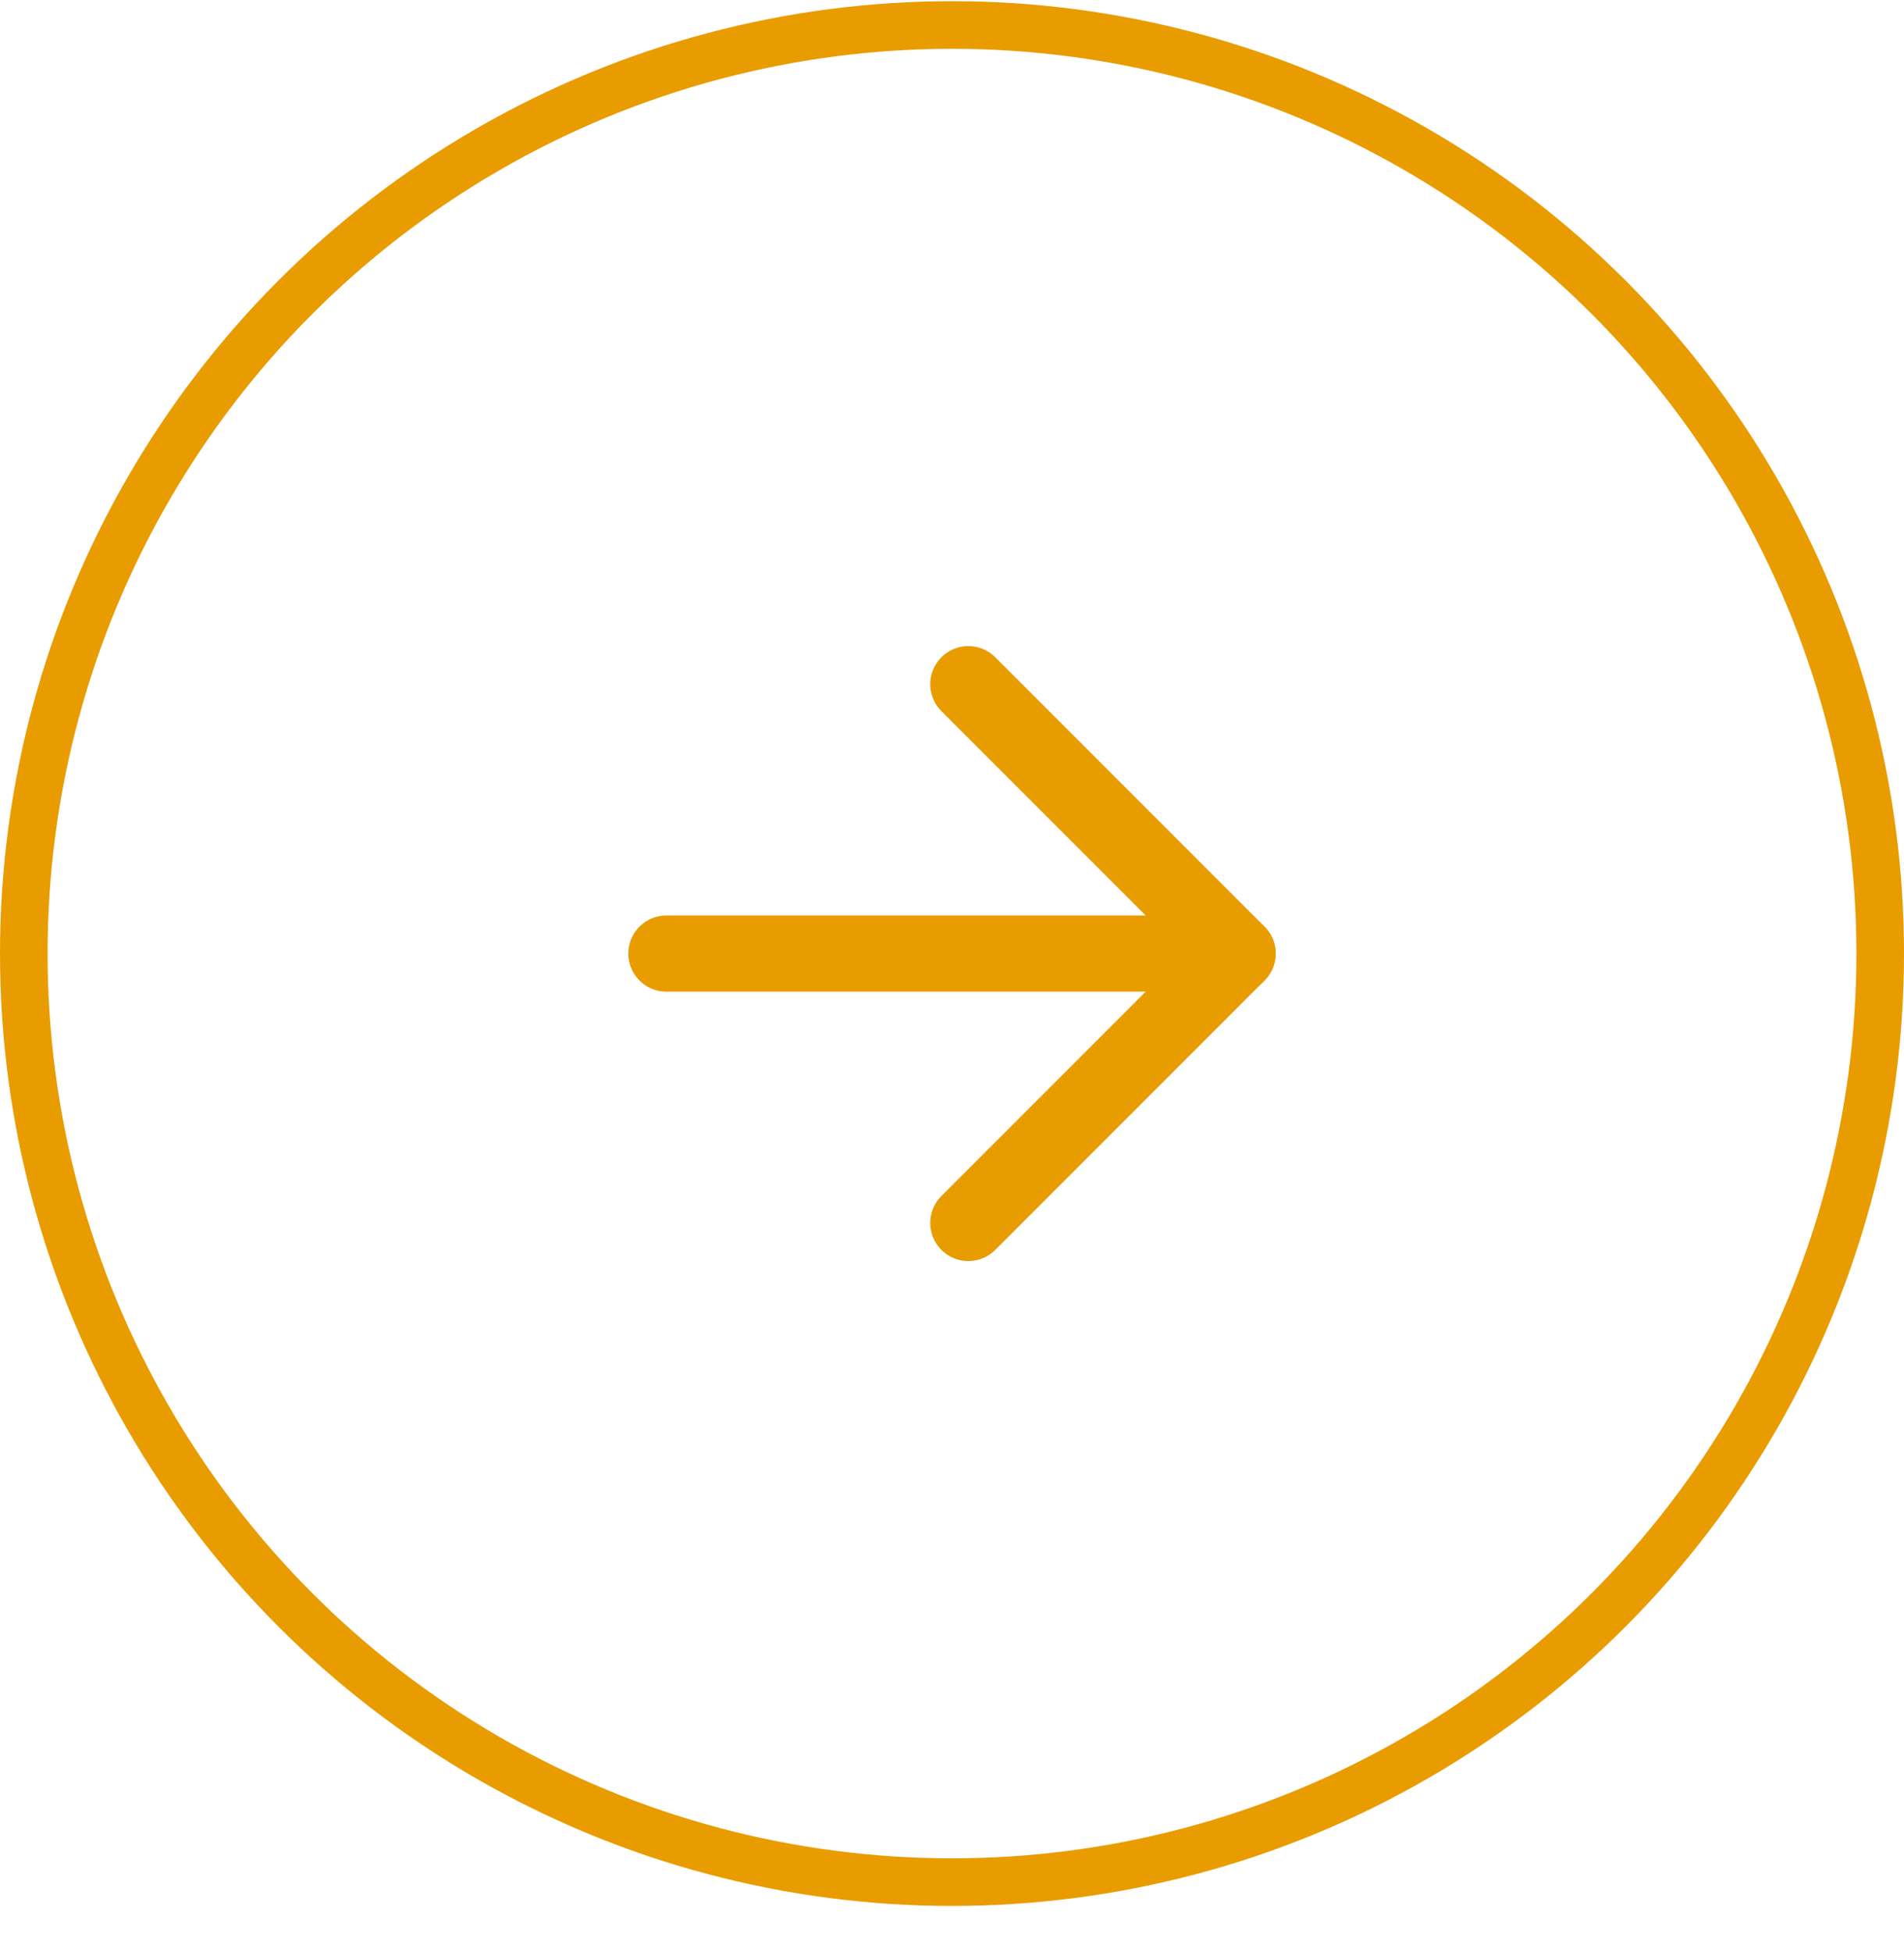
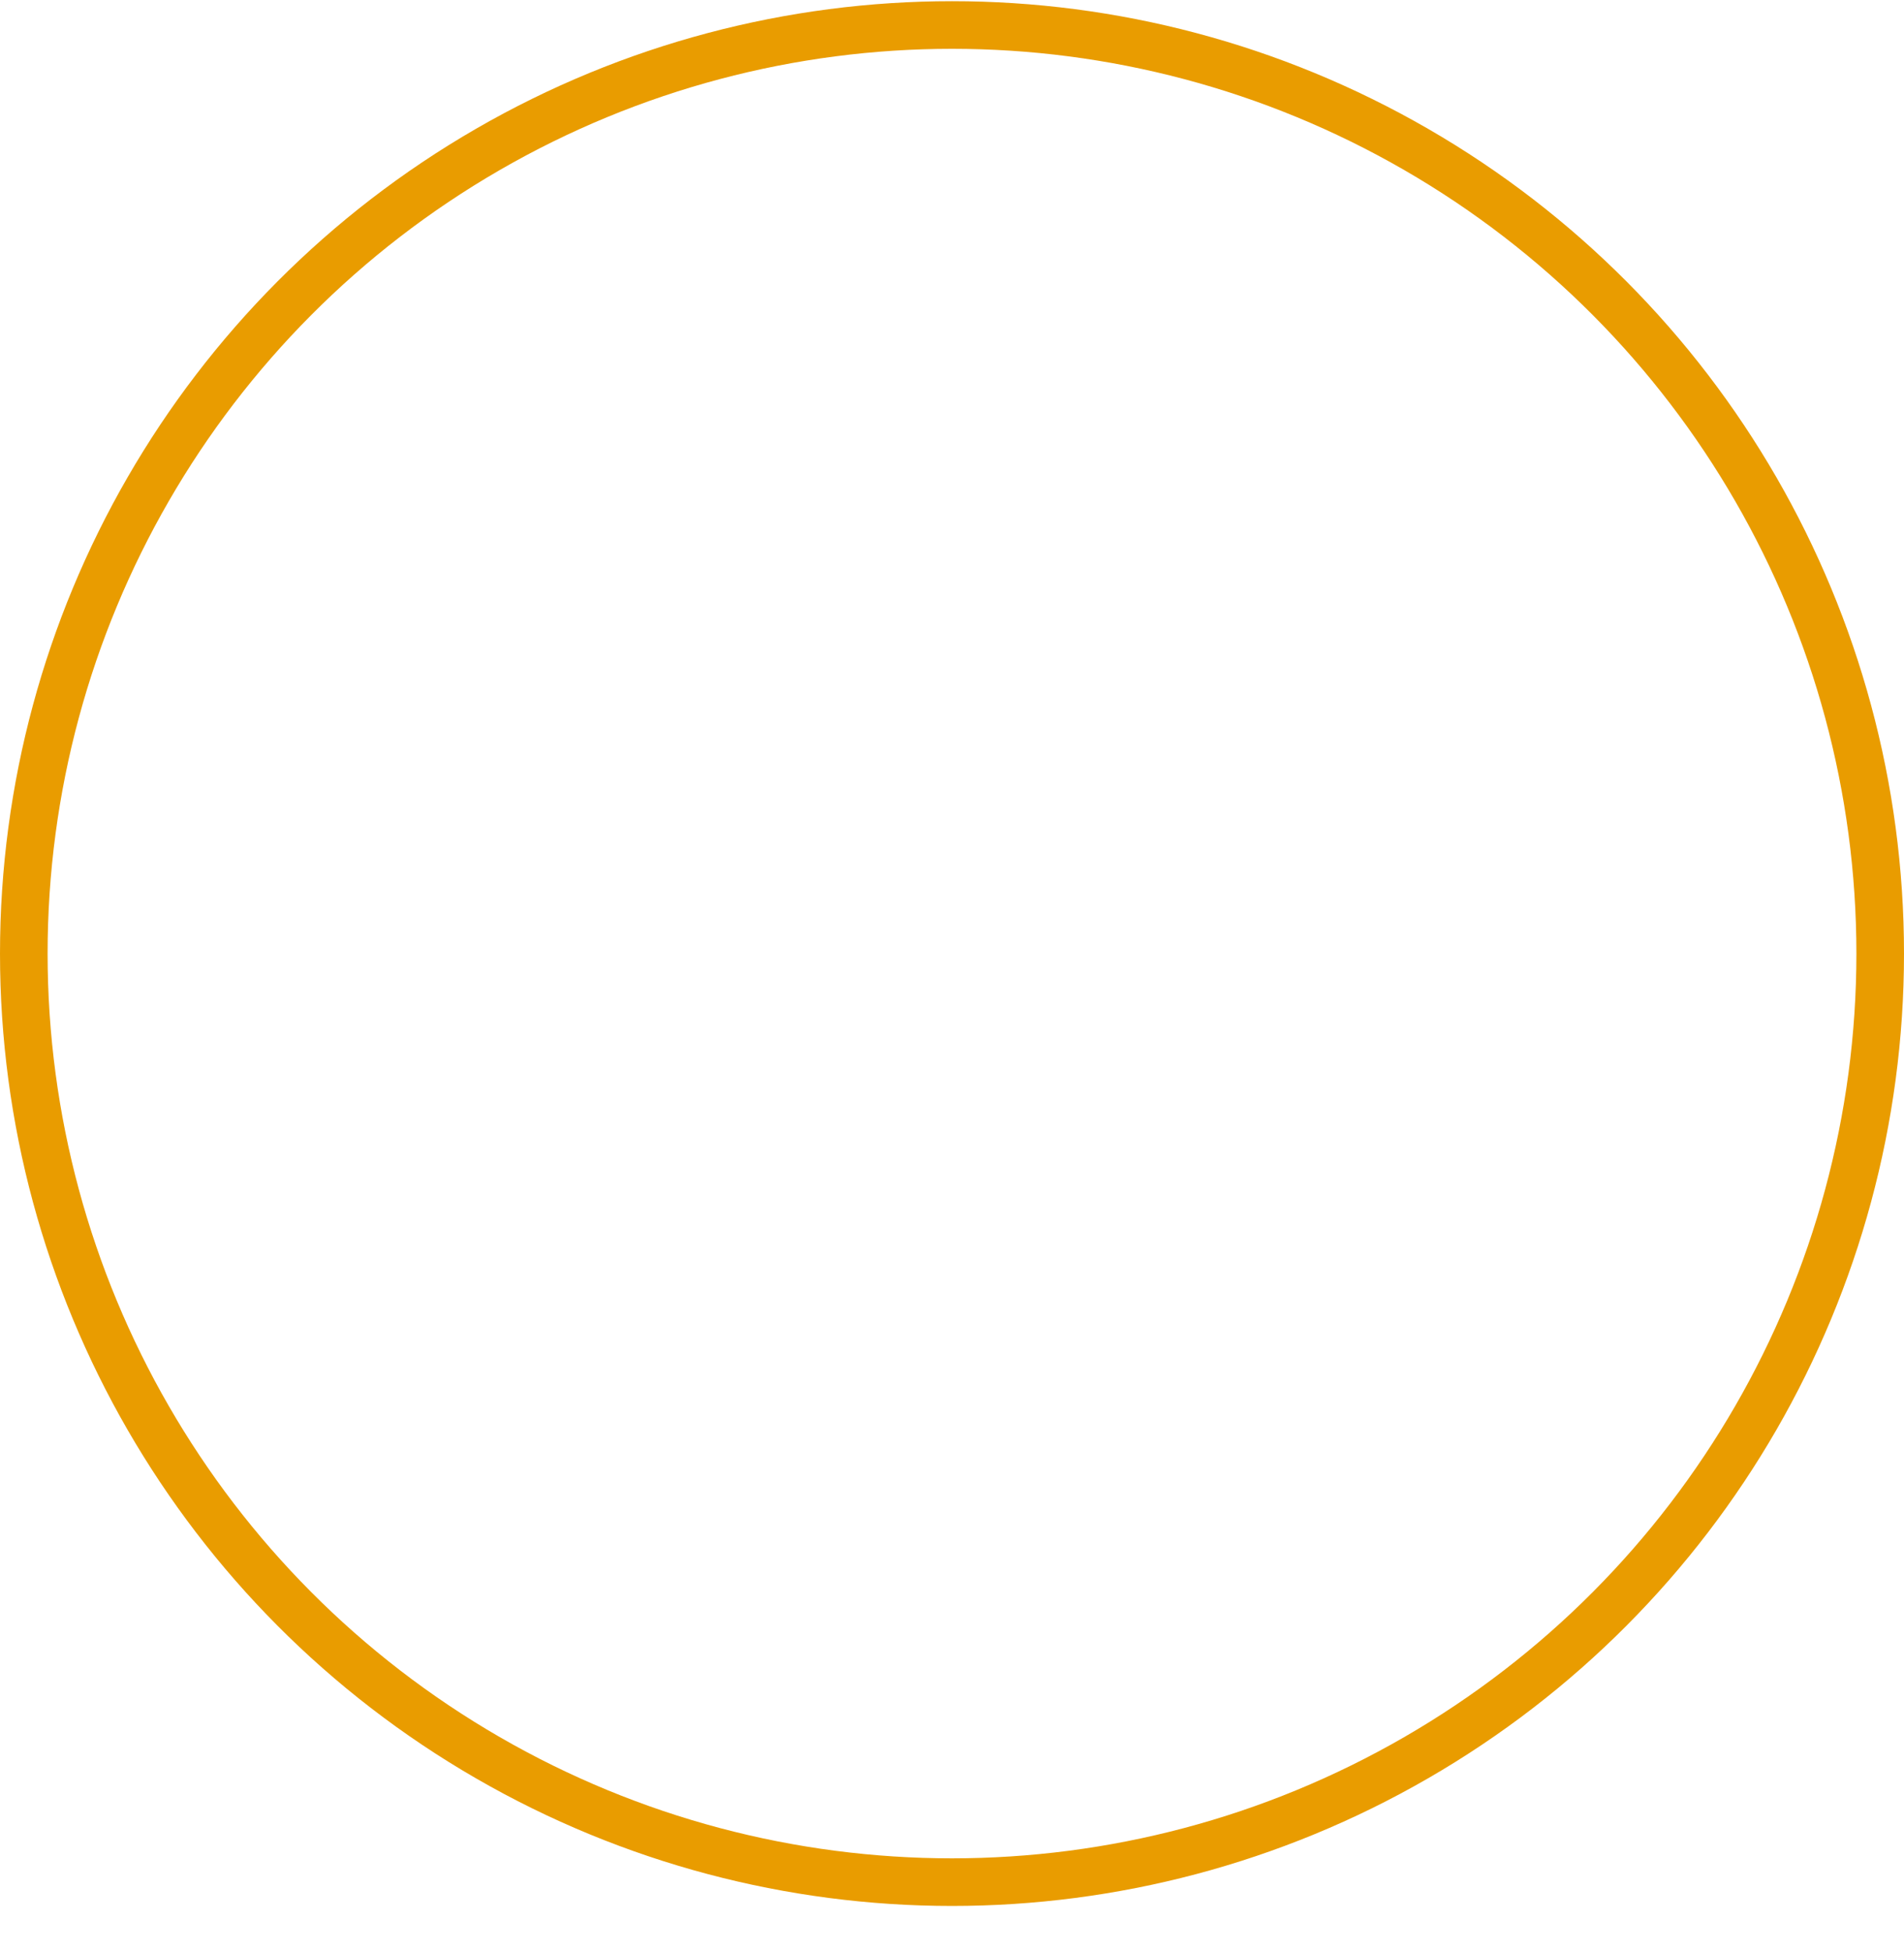
<svg xmlns="http://www.w3.org/2000/svg" fill="none" height="41" viewBox="0 0 40 41" width="40">
  <g stroke="#e99c00">
    <circle cx="20" cy="20.025" r="19.5" />
    <g stroke-linecap="round" stroke-linejoin="round" stroke-width="1.6">
-       <path d="m14 20.025h12" />
-       <path d="m20.343 14.368 5.657 5.657-5.657 5.657" />
-     </g>
+       </g>
  </g>
</svg>